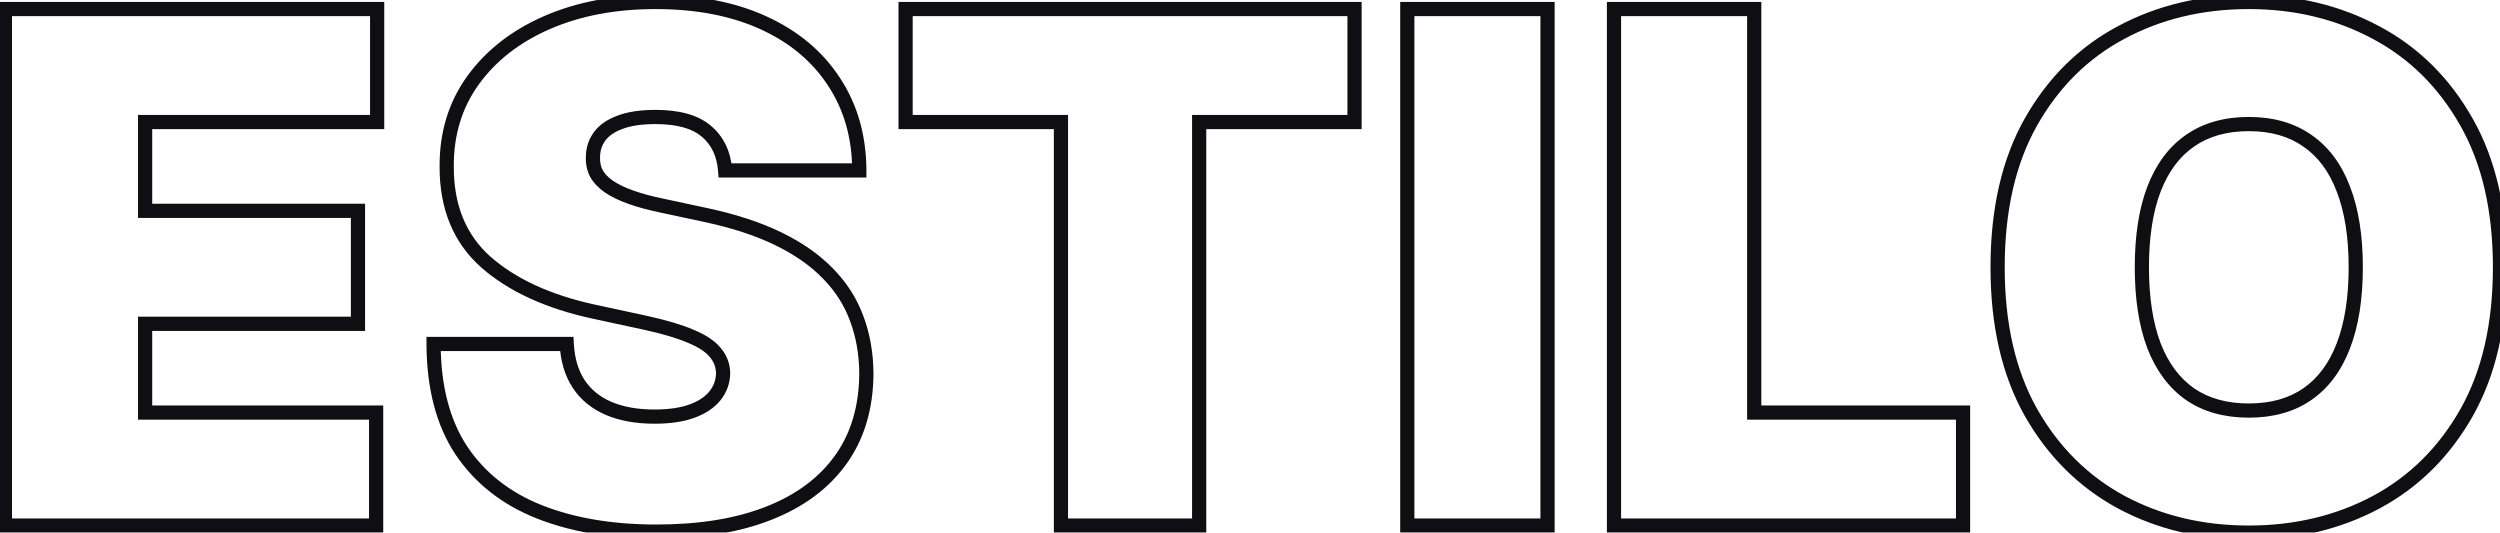
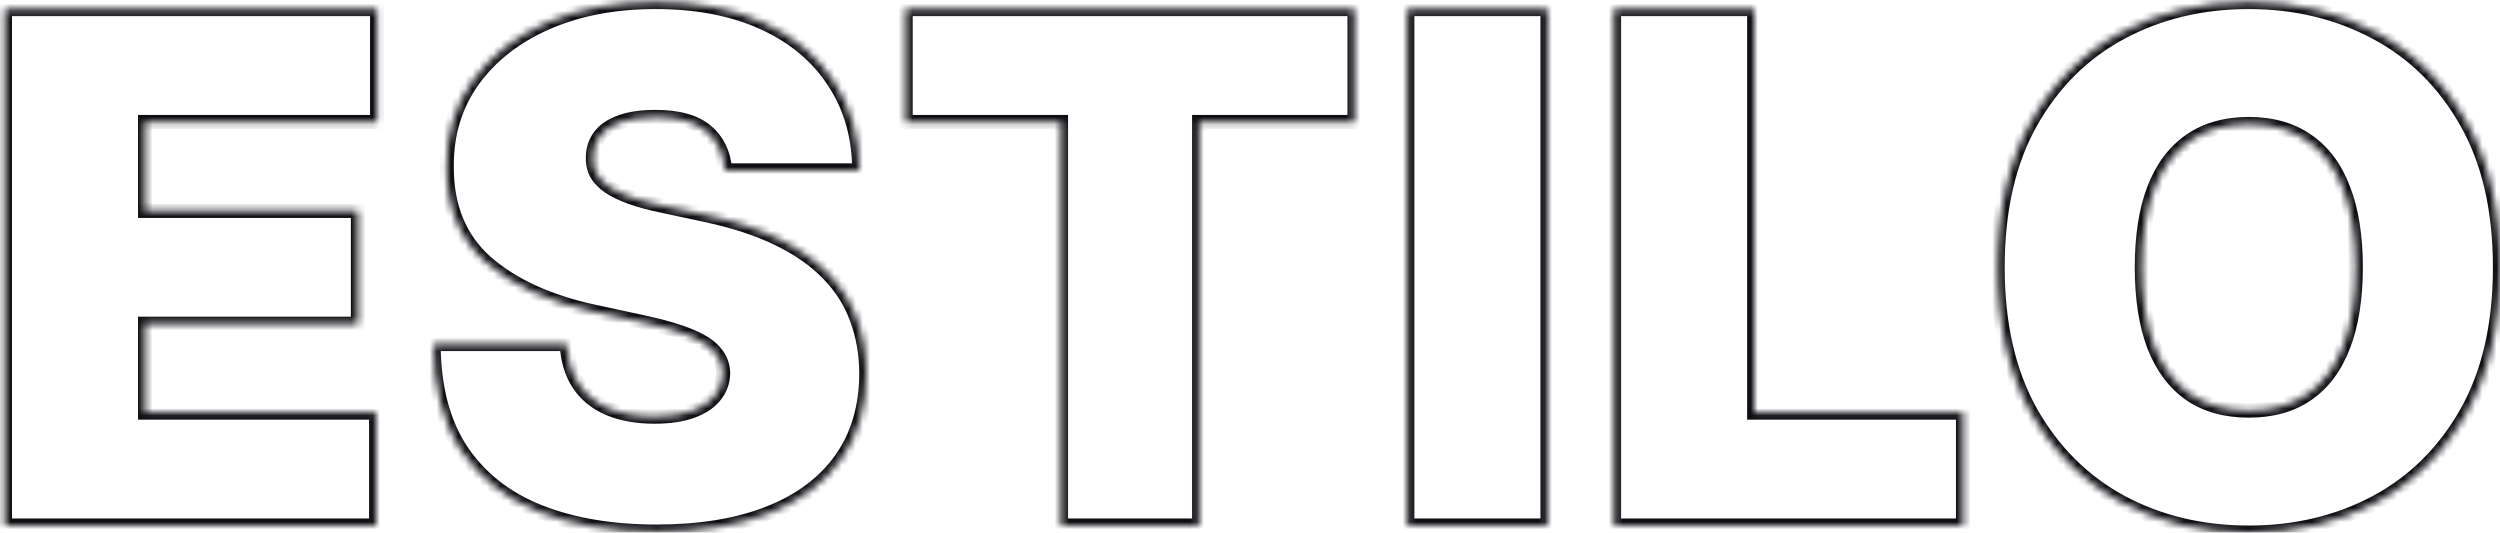
<svg xmlns="http://www.w3.org/2000/svg" width="352" height="75" viewBox="0 0 352 75" fill="none">
  <mask id="path-1-outside-1_10341_521" maskUnits="userSpaceOnUse" x="-1" y="-1" width="355" height="77" fill="black">
-     <rect fill="white" x="-1" y="-1" width="355" height="77" />
    <path d="M0.688 74V1.273H53.102V17.182H20.432V29.682H50.403V45.591H20.432V58.091H52.96V74H0.688ZM102.099 24C101.91 21.633 101.022 19.786 99.436 18.46C97.873 17.134 95.494 16.472 92.298 16.472C90.262 16.472 88.593 16.72 87.291 17.217C86.012 17.691 85.066 18.342 84.45 19.171C83.834 19.999 83.515 20.946 83.491 22.011C83.444 22.887 83.598 23.68 83.953 24.391C84.332 25.077 84.923 25.704 85.728 26.273C86.533 26.817 87.563 27.314 88.818 27.764C90.073 28.214 91.564 28.616 93.292 28.972L99.258 30.25C103.283 31.102 106.727 32.227 109.592 33.624C112.457 35.02 114.8 36.666 116.623 38.56C118.446 40.43 119.784 42.537 120.636 44.881C121.512 47.224 121.962 49.781 121.985 52.551C121.962 57.333 120.766 61.382 118.399 64.696C116.031 68.01 112.646 70.532 108.243 72.26C103.863 73.988 98.595 74.852 92.44 74.852C86.119 74.852 80.603 73.917 75.892 72.047C71.204 70.177 67.558 67.3 64.954 63.418C62.374 59.511 61.072 54.516 61.048 48.432H79.798C79.916 50.657 80.473 52.528 81.467 54.043C82.461 55.558 83.858 56.706 85.657 57.487C87.48 58.269 89.646 58.659 92.156 58.659C94.263 58.659 96.027 58.399 97.447 57.878C98.868 57.357 99.945 56.635 100.679 55.712C101.413 54.788 101.791 53.735 101.815 52.551C101.791 51.438 101.424 50.468 100.714 49.639C100.028 48.787 98.891 48.029 97.305 47.367C95.719 46.68 93.576 46.041 90.877 45.449L83.633 43.886C77.194 42.49 72.116 40.158 68.399 36.891C64.706 33.6 62.871 29.114 62.895 23.432C62.871 18.815 64.102 14.779 66.588 11.322C69.097 7.842 72.566 5.132 76.993 3.19C81.443 1.249 86.545 0.278 92.298 0.278C98.169 0.278 103.247 1.261 107.532 3.226C111.817 5.191 115.12 7.961 117.44 11.536C119.784 15.087 120.967 19.241 120.991 24H102.099ZM127.507 17.182V1.273H190.718V17.182H168.843V74H149.382V17.182H127.507ZM217.893 1.273V74H198.148V1.273H217.893ZM227.25 74V1.273H246.994V58.091H276.398V74H227.25ZM352.001 37.636C352.001 45.733 350.427 52.563 347.278 58.126C344.13 63.666 339.88 67.868 334.53 70.733C329.179 73.574 323.214 74.994 316.632 74.994C310.003 74.994 304.014 73.562 298.663 70.697C293.337 67.809 289.099 63.595 285.95 58.055C282.825 52.492 281.263 45.686 281.263 37.636C281.263 29.54 282.825 22.722 285.95 17.182C289.099 11.618 293.337 7.416 298.663 4.575C304.014 1.711 310.003 0.278 316.632 0.278C323.214 0.278 329.179 1.711 334.53 4.575C339.88 7.416 344.13 11.618 347.278 17.182C350.427 22.722 352.001 29.54 352.001 37.636ZM331.689 37.636C331.689 33.28 331.109 29.611 329.949 26.628C328.812 23.621 327.12 21.349 324.871 19.81C322.645 18.247 319.899 17.466 316.632 17.466C313.365 17.466 310.607 18.247 308.358 19.81C306.133 21.349 304.44 23.621 303.28 26.628C302.143 29.611 301.575 33.28 301.575 37.636C301.575 41.992 302.143 45.674 303.28 48.68C304.44 51.663 306.133 53.936 308.358 55.499C310.607 57.037 313.365 57.807 316.632 57.807C319.899 57.807 322.645 57.037 324.871 55.499C327.12 53.936 328.812 51.663 329.949 48.68C331.109 45.674 331.689 41.992 331.689 37.636Z" />
  </mask>
-   <path d="M0.688 74H-0.312V75H0.688V74ZM0.688 1.273V0.273H-0.312V1.273H0.688ZM53.102 1.273H54.102V0.273H53.102V1.273ZM53.102 17.182V18.182H54.102V17.182H53.102ZM20.432 17.182V16.182H19.432V17.182H20.432ZM20.432 29.682H19.432V30.682H20.432V29.682ZM50.403 29.682H51.403V28.682H50.403V29.682ZM50.403 45.591V46.591H51.403V45.591H50.403ZM20.432 45.591V44.591H19.432V45.591H20.432ZM20.432 58.091H19.432V59.091H20.432V58.091ZM52.96 58.091H53.96V57.091H52.96V58.091ZM52.96 74V75H53.96V74H52.96ZM1.688 74V1.273H-0.312V74H1.688ZM0.688 2.273H53.102V0.273H0.688V2.273ZM52.102 1.273V17.182H54.102V1.273H52.102ZM53.102 16.182H20.432V18.182H53.102V16.182ZM19.432 17.182V29.682H21.432V17.182H19.432ZM20.432 30.682H50.403V28.682H20.432V30.682ZM49.403 29.682V45.591H51.403V29.682H49.403ZM50.403 44.591H20.432V46.591H50.403V44.591ZM19.432 45.591V58.091H21.432V45.591H19.432ZM20.432 59.091H52.96V57.091H20.432V59.091ZM51.96 58.091V74H53.96V58.091H51.96ZM52.96 73H0.688V75H52.96V73ZM102.099 24L101.102 24.08L101.176 25H102.099V24ZM99.436 18.46L98.789 19.223L98.794 19.227L99.436 18.46ZM87.291 17.217L87.638 18.155L87.647 18.151L87.291 17.217ZM84.45 19.17L83.647 18.574L84.45 19.17ZM83.491 22.011L84.49 22.065L84.49 22.049L84.491 22.034L83.491 22.011ZM83.953 24.391L83.058 24.838L83.067 24.856L83.077 24.874L83.953 24.391ZM85.728 26.273L85.152 27.09L85.16 27.095L85.168 27.101L85.728 26.273ZM93.292 28.972L93.502 27.994L93.493 27.992L93.292 28.972ZM99.258 30.25L99.049 31.228L99.051 31.228L99.258 30.25ZM109.592 33.624L109.154 34.522L109.592 33.624ZM116.623 38.56L115.903 39.253L115.907 39.258L116.623 38.56ZM120.636 44.881L119.696 45.222L119.699 45.231L120.636 44.881ZM121.985 52.551L122.986 52.556L122.985 52.543L121.985 52.551ZM118.399 64.696L119.213 65.277L118.399 64.696ZM108.243 72.26L107.877 71.329L107.875 71.33L108.243 72.26ZM75.892 72.047L75.521 72.976L75.523 72.976L75.892 72.047ZM64.954 63.418L64.12 63.969L64.124 63.975L64.954 63.418ZM61.048 48.432V47.432H60.044L60.048 48.436L61.048 48.432ZM79.798 48.432L80.796 48.379L80.746 47.432H79.798V48.432ZM81.467 54.043L80.631 54.591L81.467 54.043ZM85.657 57.487L85.259 58.404L85.263 58.406L85.657 57.487ZM97.447 57.878L97.791 58.817L97.447 57.878ZM100.679 55.712L101.461 56.334L100.679 55.712ZM101.815 52.551L102.815 52.571L102.815 52.55L102.815 52.53L101.815 52.551ZM100.714 49.639L99.935 50.267L99.945 50.278L99.955 50.29L100.714 49.639ZM97.305 47.367L96.908 48.284L96.919 48.289L97.305 47.367ZM90.877 45.449L91.092 44.472L91.088 44.471L90.877 45.449ZM83.633 43.886L83.421 44.864L83.422 44.864L83.633 43.886ZM68.399 36.891L67.734 37.637L67.739 37.642L68.399 36.891ZM62.895 23.432L63.895 23.436L63.895 23.427L62.895 23.432ZM66.588 11.322L65.777 10.738L65.776 10.739L66.588 11.322ZM76.993 3.19L76.593 2.274L76.591 2.275L76.993 3.19ZM107.532 3.226L107.115 4.135L107.532 3.226ZM117.44 11.536L116.601 12.08L116.605 12.086L117.44 11.536ZM120.991 24V25H121.996L121.991 23.995L120.991 24ZM103.096 23.92C102.889 21.329 101.9 19.217 100.077 17.693L98.794 19.227C100.143 20.355 100.931 21.937 101.102 24.08L103.096 23.92ZM100.083 17.698C98.262 16.153 95.605 15.472 92.298 15.472V17.472C95.383 17.472 97.484 18.116 98.789 19.223L100.083 17.698ZM92.298 15.472C90.191 15.472 88.39 15.727 86.934 16.283L87.647 18.151C88.796 17.713 90.333 17.472 92.298 17.472V15.472ZM86.944 16.28C85.541 16.799 84.41 17.547 83.647 18.574L85.253 19.767C85.721 19.136 86.484 18.582 87.638 18.155L86.944 16.28ZM83.647 18.574C82.904 19.575 82.519 20.724 82.491 21.989L84.491 22.034C84.51 21.168 84.765 20.423 85.253 19.767L83.647 18.574ZM82.493 21.957C82.437 22.988 82.618 23.957 83.058 24.838L84.847 23.943C84.578 23.404 84.451 22.787 84.49 22.065L82.493 21.957ZM83.077 24.874C83.545 25.722 84.254 26.456 85.152 27.09L86.305 25.456C85.593 24.953 85.118 24.432 84.828 23.907L83.077 24.874ZM85.168 27.101C86.062 27.706 87.174 28.237 88.48 28.706L89.155 26.823C87.952 26.392 87.004 25.928 86.289 25.444L85.168 27.101ZM88.48 28.706C89.791 29.175 91.33 29.589 93.091 29.951L93.493 27.992C91.798 27.644 90.354 27.253 89.155 26.823L88.48 28.706ZM93.083 29.949L99.049 31.228L99.468 29.272L93.502 27.994L93.083 29.949ZM99.051 31.228C103.017 32.068 106.38 33.17 109.154 34.522L110.03 32.725C107.075 31.284 103.548 30.136 99.465 29.272L99.051 31.228ZM109.154 34.522C111.935 35.878 114.176 37.459 115.903 39.253L117.344 37.866C115.424 35.872 112.979 34.162 110.03 32.725L109.154 34.522ZM115.907 39.258C117.636 41.031 118.895 43.018 119.696 45.222L121.576 44.539C120.673 42.056 119.256 39.829 117.339 37.862L115.907 39.258ZM119.699 45.231C120.53 47.454 120.963 49.894 120.985 52.56L122.985 52.543C122.961 49.669 122.494 46.995 121.573 44.531L119.699 45.231ZM120.985 52.546C120.963 57.159 119.812 60.996 117.585 64.115L119.213 65.277C121.72 61.767 122.961 57.508 122.985 52.556L120.985 52.546ZM117.585 64.115C115.347 67.248 112.13 69.66 107.877 71.329L108.608 73.191C113.162 71.404 116.715 68.773 119.213 65.277L117.585 64.115ZM107.875 71.33C103.642 73 98.506 73.852 92.44 73.852V75.852C98.684 75.852 104.083 74.976 108.61 73.19L107.875 71.33ZM92.44 73.852C86.215 73.852 80.829 72.931 76.261 71.117L75.523 72.976C80.376 74.903 86.023 75.852 92.44 75.852V73.852ZM76.262 71.118C71.746 69.316 68.267 66.562 65.785 62.861L64.124 63.975C66.849 68.038 70.662 71.037 75.521 72.976L76.262 71.118ZM65.789 62.866C63.343 59.165 62.071 54.375 62.048 48.428L60.048 48.436C60.072 54.657 61.404 59.858 64.12 63.969L65.789 62.866ZM61.048 49.432H79.798V47.432H61.048V49.432ZM78.799 48.485C78.925 50.847 79.52 52.898 80.631 54.591L82.303 53.494C81.426 52.157 80.908 50.468 80.796 48.379L78.799 48.485ZM80.631 54.591C81.741 56.283 83.296 57.552 85.259 58.404L86.056 56.57C84.42 55.86 83.182 54.833 82.303 53.494L80.631 54.591ZM85.263 58.406C87.239 59.253 89.546 59.659 92.156 59.659V57.659C89.747 57.659 87.721 57.284 86.051 56.568L85.263 58.406ZM92.156 59.659C94.338 59.659 96.227 59.39 97.791 58.817L97.103 56.939C95.827 57.407 94.188 57.659 92.156 57.659V59.659ZM97.791 58.817C99.336 58.25 100.585 57.436 101.461 56.334L99.896 55.089C99.304 55.834 98.399 56.464 97.103 56.939L97.791 58.817ZM101.461 56.334C102.332 55.238 102.787 53.973 102.815 52.571L100.815 52.531C100.796 53.497 100.493 54.338 99.896 55.089L101.461 56.334ZM102.815 52.53C102.786 51.191 102.337 49.996 101.473 48.988L99.955 50.29C100.511 50.939 100.796 51.686 100.815 52.572L102.815 52.53ZM101.493 49.012C100.659 47.976 99.351 47.138 97.691 46.444L96.919 48.289C98.431 48.921 99.396 49.597 99.935 50.267L101.493 49.012ZM97.702 46.449C96.033 45.726 93.821 45.071 91.092 44.472L90.663 46.426C93.332 47.011 95.405 47.634 96.908 48.284L97.702 46.449ZM91.088 44.471L83.844 42.909L83.422 44.864L90.667 46.426L91.088 44.471ZM83.845 42.909C77.519 41.537 72.613 39.263 69.059 36.139L67.739 37.642C71.619 41.052 76.869 43.442 83.421 44.864L83.845 42.909ZM69.064 36.144C65.618 33.073 63.872 28.878 63.895 23.436L61.895 23.428C61.87 29.349 63.794 34.127 67.734 37.637L69.064 36.144ZM63.895 23.427C63.872 19.003 65.048 15.177 67.4 11.906L65.776 10.739C63.156 14.381 61.87 18.628 61.895 23.437L63.895 23.427ZM67.399 11.907C69.791 8.59 73.109 5.985 77.394 4.106L76.591 2.275C72.021 4.278 68.403 7.095 65.777 10.738L67.399 11.907ZM77.392 4.107C81.696 2.23 86.658 1.278 92.298 1.278V-0.722C86.433 -0.722 81.191 0.268 76.593 2.274L77.392 4.107ZM92.298 1.278C98.06 1.278 102.989 2.243 107.115 4.135L107.949 2.317C103.505 0.279 98.279 -0.722 92.298 -0.722V1.278ZM107.115 4.135C111.247 6.029 114.395 8.681 116.601 12.08L118.279 10.991C115.845 7.241 112.388 4.352 107.949 2.317L107.115 4.135ZM116.605 12.086C118.83 15.457 119.968 19.417 119.991 24.005L121.991 23.995C121.967 19.066 120.738 14.717 118.275 10.985L116.605 12.086ZM120.991 23H102.099V25H120.991V23ZM127.507 17.182H126.507V18.182H127.507V17.182ZM127.507 1.273V0.273H126.507V1.273H127.507ZM190.718 1.273H191.718V0.273H190.718V1.273ZM190.718 17.182V18.182H191.718V17.182H190.718ZM168.843 17.182V16.182H167.843V17.182H168.843ZM168.843 74V75H169.843V74H168.843ZM149.382 74H148.382V75H149.382V74ZM149.382 17.182H150.382V16.182H149.382V17.182ZM128.507 17.182V1.273H126.507V17.182H128.507ZM127.507 2.273H190.718V0.273H127.507V2.273ZM189.718 1.273V17.182H191.718V1.273H189.718ZM190.718 16.182H168.843V18.182H190.718V16.182ZM167.843 17.182V74H169.843V17.182H167.843ZM168.843 73H149.382V75H168.843V73ZM150.382 74V17.182H148.382V74H150.382ZM149.382 16.182H127.507V18.182H149.382V16.182ZM217.893 1.273H218.893V0.273H217.893V1.273ZM217.893 74V75H218.893V74H217.893ZM198.148 74H197.148V75H198.148V74ZM198.148 1.273V0.273H197.148V1.273H198.148ZM216.893 1.273V74H218.893V1.273H216.893ZM217.893 73H198.148V75H217.893V73ZM199.148 74V1.273H197.148V74H199.148ZM198.148 2.273H217.893V0.273H198.148V2.273ZM227.25 74H226.25V75H227.25V74ZM227.25 1.273V0.273H226.25V1.273H227.25ZM246.994 1.273H247.994V0.273H246.994V1.273ZM246.994 58.091H245.994V59.091H246.994V58.091ZM276.398 58.091H277.398V57.091H276.398V58.091ZM276.398 74V75H277.398V74H276.398ZM228.25 74V1.273H226.25V74H228.25ZM227.25 2.273H246.994V0.273H227.25V2.273ZM245.994 1.273V58.091H247.994V1.273H245.994ZM246.994 59.091H276.398V57.091H246.994V59.091ZM275.398 58.091V74H277.398V58.091H275.398ZM276.398 73H227.25V75H276.398V73ZM347.278 58.126L348.148 58.621L348.149 58.619L347.278 58.126ZM334.53 70.733L334.999 71.616L335.002 71.615L334.53 70.733ZM298.663 70.697L298.187 71.576L298.191 71.579L298.663 70.697ZM285.95 58.055L285.078 58.545L285.081 58.55L285.95 58.055ZM285.95 17.182L285.08 16.689L285.079 16.691L285.95 17.182ZM298.663 4.575L299.134 5.458L299.135 5.457L298.663 4.575ZM334.53 4.575L334.058 5.457L334.061 5.458L334.53 4.575ZM347.278 17.182L346.408 17.674L346.409 17.676L347.278 17.182ZM329.949 26.628L329.013 26.981L329.017 26.99L329.949 26.628ZM324.871 19.81L324.296 20.628L324.306 20.635L324.871 19.81ZM308.358 19.81L308.927 20.632L308.929 20.631L308.358 19.81ZM303.28 26.628L302.347 26.268L302.345 26.272L303.28 26.628ZM303.28 48.68L302.344 49.034L302.348 49.043L303.28 48.68ZM308.358 55.499L307.783 56.317L307.793 56.324L308.358 55.499ZM324.871 55.499L325.439 56.321L325.441 56.32L324.871 55.499ZM329.949 48.68L329.016 48.32L329.014 48.324L329.949 48.68ZM351.001 37.636C351.001 45.605 349.452 52.256 346.408 57.634L348.149 58.619C351.402 52.87 353.001 45.86 353.001 37.636H351.001ZM346.409 57.632C343.349 63.017 339.233 67.08 334.058 69.851L335.002 71.615C340.527 68.656 344.911 64.316 348.148 58.621L346.409 57.632ZM334.061 69.85C328.867 72.608 323.064 73.994 316.632 73.994V75.994C323.363 75.994 329.492 74.54 334.999 71.616L334.061 69.85ZM316.632 73.994C310.152 73.994 304.327 72.596 299.135 69.816L298.191 71.579C303.7 74.528 309.854 75.994 316.632 75.994V73.994ZM299.14 69.818C293.986 67.024 289.881 62.947 286.82 57.561L285.081 58.55C288.317 64.243 292.687 68.594 298.187 71.576L299.14 69.818ZM286.822 57.566C283.8 52.186 282.263 45.558 282.263 37.636H280.263C280.263 45.813 281.85 52.798 285.078 58.545L286.822 57.566ZM282.263 37.636C282.263 29.666 283.801 23.027 286.821 17.673L285.079 16.691C281.85 22.416 280.263 29.414 280.263 37.636H282.263ZM286.821 17.674C289.882 12.266 293.985 8.204 299.134 5.458L298.193 3.693C292.688 6.629 288.316 10.971 285.08 16.689L286.821 17.674ZM299.135 5.457C304.327 2.677 310.152 1.278 316.632 1.278V-0.722C309.854 -0.722 303.7 0.744 298.191 3.694L299.135 5.457ZM316.632 1.278C323.063 1.278 328.865 2.676 334.058 5.457L335.002 3.694C329.494 0.745 323.364 -0.722 316.632 -0.722V1.278ZM334.061 5.458C339.233 8.205 343.348 12.267 346.408 17.674L348.149 16.689C344.912 10.97 340.527 6.627 334.999 3.692L334.061 5.458ZM346.409 17.676C349.452 23.03 351.001 29.667 351.001 37.636H353.001C353.001 29.413 351.402 22.414 348.148 16.688L346.409 17.676ZM332.689 37.636C332.689 33.198 332.099 29.397 330.881 26.265L329.017 26.99C330.119 29.824 330.689 33.362 330.689 37.636H332.689ZM330.884 26.274C329.689 23.111 327.882 20.658 325.435 18.984L324.306 20.635C326.358 22.039 327.936 24.131 329.013 26.981L330.884 26.274ZM325.445 18.991C323.02 17.288 320.063 16.466 316.632 16.466V18.466C319.736 18.466 322.271 19.206 324.296 20.628L325.445 18.991ZM316.632 16.466C313.201 16.466 310.234 17.288 307.787 18.988L308.929 20.631C310.98 19.206 313.529 18.466 316.632 18.466V16.466ZM307.789 18.987C305.369 20.66 303.565 23.11 302.347 26.268L304.213 26.988C305.315 24.132 306.896 22.037 308.927 20.632L307.789 18.987ZM302.345 26.272C301.153 29.402 300.575 33.2 300.575 37.636H302.575C302.575 33.361 303.134 29.82 304.214 26.984L302.345 26.272ZM300.575 37.636C300.575 42.073 301.153 45.882 302.344 49.034L304.215 48.327C303.134 45.465 302.575 41.912 302.575 37.636H300.575ZM302.348 49.043C303.566 52.176 305.37 54.622 307.783 56.317L308.933 54.68C306.896 53.25 305.313 51.15 304.212 48.318L302.348 49.043ZM307.793 56.324C310.239 57.998 313.204 58.807 316.632 58.807V56.807C313.526 56.807 310.975 56.077 308.923 54.673L307.793 56.324ZM316.632 58.807C320.059 58.807 323.015 57.998 325.439 56.321L324.302 54.676C322.276 56.077 319.739 56.807 316.632 56.807V58.807ZM325.441 56.32C327.882 54.624 329.688 52.175 330.883 49.036L329.014 48.324C327.938 51.151 326.358 53.248 324.3 54.677L325.441 56.32ZM330.882 49.04C332.099 45.886 332.689 42.075 332.689 37.636H330.689C330.689 41.91 330.119 45.461 329.016 48.32L330.882 49.04Z" fill="#0F0E13" mask="url(#path-1-outside-1_10341_521)" />
+   <path d="M0.688 74H-0.312V75H0.688V74ZM0.688 1.273V0.273H-0.312V1.273H0.688ZM53.102 1.273H54.102V0.273H53.102V1.273ZM53.102 17.182V18.182H54.102V17.182ZM20.432 17.182V16.182H19.432V17.182H20.432ZM20.432 29.682H19.432V30.682H20.432V29.682ZM50.403 29.682H51.403V28.682H50.403V29.682ZM50.403 45.591V46.591H51.403V45.591H50.403ZM20.432 45.591V44.591H19.432V45.591H20.432ZM20.432 58.091H19.432V59.091H20.432V58.091ZM52.96 58.091H53.96V57.091H52.96V58.091ZM52.96 74V75H53.96V74H52.96ZM1.688 74V1.273H-0.312V74H1.688ZM0.688 2.273H53.102V0.273H0.688V2.273ZM52.102 1.273V17.182H54.102V1.273H52.102ZM53.102 16.182H20.432V18.182H53.102V16.182ZM19.432 17.182V29.682H21.432V17.182H19.432ZM20.432 30.682H50.403V28.682H20.432V30.682ZM49.403 29.682V45.591H51.403V29.682H49.403ZM50.403 44.591H20.432V46.591H50.403V44.591ZM19.432 45.591V58.091H21.432V45.591H19.432ZM20.432 59.091H52.96V57.091H20.432V59.091ZM51.96 58.091V74H53.96V58.091H51.96ZM52.96 73H0.688V75H52.96V73ZM102.099 24L101.102 24.08L101.176 25H102.099V24ZM99.436 18.46L98.789 19.223L98.794 19.227L99.436 18.46ZM87.291 17.217L87.638 18.155L87.647 18.151L87.291 17.217ZM84.45 19.17L83.647 18.574L84.45 19.17ZM83.491 22.011L84.49 22.065L84.49 22.049L84.491 22.034L83.491 22.011ZM83.953 24.391L83.058 24.838L83.067 24.856L83.077 24.874L83.953 24.391ZM85.728 26.273L85.152 27.09L85.16 27.095L85.168 27.101L85.728 26.273ZM93.292 28.972L93.502 27.994L93.493 27.992L93.292 28.972ZM99.258 30.25L99.049 31.228L99.051 31.228L99.258 30.25ZM109.592 33.624L109.154 34.522L109.592 33.624ZM116.623 38.56L115.903 39.253L115.907 39.258L116.623 38.56ZM120.636 44.881L119.696 45.222L119.699 45.231L120.636 44.881ZM121.985 52.551L122.986 52.556L122.985 52.543L121.985 52.551ZM118.399 64.696L119.213 65.277L118.399 64.696ZM108.243 72.26L107.877 71.329L107.875 71.33L108.243 72.26ZM75.892 72.047L75.521 72.976L75.523 72.976L75.892 72.047ZM64.954 63.418L64.12 63.969L64.124 63.975L64.954 63.418ZM61.048 48.432V47.432H60.044L60.048 48.436L61.048 48.432ZM79.798 48.432L80.796 48.379L80.746 47.432H79.798V48.432ZM81.467 54.043L80.631 54.591L81.467 54.043ZM85.657 57.487L85.259 58.404L85.263 58.406L85.657 57.487ZM97.447 57.878L97.791 58.817L97.447 57.878ZM100.679 55.712L101.461 56.334L100.679 55.712ZM101.815 52.551L102.815 52.571L102.815 52.55L102.815 52.53L101.815 52.551ZM100.714 49.639L99.935 50.267L99.945 50.278L99.955 50.29L100.714 49.639ZM97.305 47.367L96.908 48.284L96.919 48.289L97.305 47.367ZM90.877 45.449L91.092 44.472L91.088 44.471L90.877 45.449ZM83.633 43.886L83.421 44.864L83.422 44.864L83.633 43.886ZM68.399 36.891L67.734 37.637L67.739 37.642L68.399 36.891ZM62.895 23.432L63.895 23.436L63.895 23.427L62.895 23.432ZM66.588 11.322L65.777 10.738L65.776 10.739L66.588 11.322ZM76.993 3.19L76.593 2.274L76.591 2.275L76.993 3.19ZM107.532 3.226L107.115 4.135L107.532 3.226ZM117.44 11.536L116.601 12.08L116.605 12.086L117.44 11.536ZM120.991 24V25H121.996L121.991 23.995L120.991 24ZM103.096 23.92C102.889 21.329 101.9 19.217 100.077 17.693L98.794 19.227C100.143 20.355 100.931 21.937 101.102 24.08L103.096 23.92ZM100.083 17.698C98.262 16.153 95.605 15.472 92.298 15.472V17.472C95.383 17.472 97.484 18.116 98.789 19.223L100.083 17.698ZM92.298 15.472C90.191 15.472 88.39 15.727 86.934 16.283L87.647 18.151C88.796 17.713 90.333 17.472 92.298 17.472V15.472ZM86.944 16.28C85.541 16.799 84.41 17.547 83.647 18.574L85.253 19.767C85.721 19.136 86.484 18.582 87.638 18.155L86.944 16.28ZM83.647 18.574C82.904 19.575 82.519 20.724 82.491 21.989L84.491 22.034C84.51 21.168 84.765 20.423 85.253 19.767L83.647 18.574ZM82.493 21.957C82.437 22.988 82.618 23.957 83.058 24.838L84.847 23.943C84.578 23.404 84.451 22.787 84.49 22.065L82.493 21.957ZM83.077 24.874C83.545 25.722 84.254 26.456 85.152 27.09L86.305 25.456C85.593 24.953 85.118 24.432 84.828 23.907L83.077 24.874ZM85.168 27.101C86.062 27.706 87.174 28.237 88.48 28.706L89.155 26.823C87.952 26.392 87.004 25.928 86.289 25.444L85.168 27.101ZM88.48 28.706C89.791 29.175 91.33 29.589 93.091 29.951L93.493 27.992C91.798 27.644 90.354 27.253 89.155 26.823L88.48 28.706ZM93.083 29.949L99.049 31.228L99.468 29.272L93.502 27.994L93.083 29.949ZM99.051 31.228C103.017 32.068 106.38 33.17 109.154 34.522L110.03 32.725C107.075 31.284 103.548 30.136 99.465 29.272L99.051 31.228ZM109.154 34.522C111.935 35.878 114.176 37.459 115.903 39.253L117.344 37.866C115.424 35.872 112.979 34.162 110.03 32.725L109.154 34.522ZM115.907 39.258C117.636 41.031 118.895 43.018 119.696 45.222L121.576 44.539C120.673 42.056 119.256 39.829 117.339 37.862L115.907 39.258ZM119.699 45.231C120.53 47.454 120.963 49.894 120.985 52.56L122.985 52.543C122.961 49.669 122.494 46.995 121.573 44.531L119.699 45.231ZM120.985 52.546C120.963 57.159 119.812 60.996 117.585 64.115L119.213 65.277C121.72 61.767 122.961 57.508 122.985 52.556L120.985 52.546ZM117.585 64.115C115.347 67.248 112.13 69.66 107.877 71.329L108.608 73.191C113.162 71.404 116.715 68.773 119.213 65.277L117.585 64.115ZM107.875 71.33C103.642 73 98.506 73.852 92.44 73.852V75.852C98.684 75.852 104.083 74.976 108.61 73.19L107.875 71.33ZM92.44 73.852C86.215 73.852 80.829 72.931 76.261 71.117L75.523 72.976C80.376 74.903 86.023 75.852 92.44 75.852V73.852ZM76.262 71.118C71.746 69.316 68.267 66.562 65.785 62.861L64.124 63.975C66.849 68.038 70.662 71.037 75.521 72.976L76.262 71.118ZM65.789 62.866C63.343 59.165 62.071 54.375 62.048 48.428L60.048 48.436C60.072 54.657 61.404 59.858 64.12 63.969L65.789 62.866ZM61.048 49.432H79.798V47.432H61.048V49.432ZM78.799 48.485C78.925 50.847 79.52 52.898 80.631 54.591L82.303 53.494C81.426 52.157 80.908 50.468 80.796 48.379L78.799 48.485ZM80.631 54.591C81.741 56.283 83.296 57.552 85.259 58.404L86.056 56.57C84.42 55.86 83.182 54.833 82.303 53.494L80.631 54.591ZM85.263 58.406C87.239 59.253 89.546 59.659 92.156 59.659V57.659C89.747 57.659 87.721 57.284 86.051 56.568L85.263 58.406ZM92.156 59.659C94.338 59.659 96.227 59.39 97.791 58.817L97.103 56.939C95.827 57.407 94.188 57.659 92.156 57.659V59.659ZM97.791 58.817C99.336 58.25 100.585 57.436 101.461 56.334L99.896 55.089C99.304 55.834 98.399 56.464 97.103 56.939L97.791 58.817ZM101.461 56.334C102.332 55.238 102.787 53.973 102.815 52.571L100.815 52.531C100.796 53.497 100.493 54.338 99.896 55.089L101.461 56.334ZM102.815 52.53C102.786 51.191 102.337 49.996 101.473 48.988L99.955 50.29C100.511 50.939 100.796 51.686 100.815 52.572L102.815 52.53ZM101.493 49.012C100.659 47.976 99.351 47.138 97.691 46.444L96.919 48.289C98.431 48.921 99.396 49.597 99.935 50.267L101.493 49.012ZM97.702 46.449C96.033 45.726 93.821 45.071 91.092 44.472L90.663 46.426C93.332 47.011 95.405 47.634 96.908 48.284L97.702 46.449ZM91.088 44.471L83.844 42.909L83.422 44.864L90.667 46.426L91.088 44.471ZM83.845 42.909C77.519 41.537 72.613 39.263 69.059 36.139L67.739 37.642C71.619 41.052 76.869 43.442 83.421 44.864L83.845 42.909ZM69.064 36.144C65.618 33.073 63.872 28.878 63.895 23.436L61.895 23.428C61.87 29.349 63.794 34.127 67.734 37.637L69.064 36.144ZM63.895 23.427C63.872 19.003 65.048 15.177 67.4 11.906L65.776 10.739C63.156 14.381 61.87 18.628 61.895 23.437L63.895 23.427ZM67.399 11.907C69.791 8.59 73.109 5.985 77.394 4.106L76.591 2.275C72.021 4.278 68.403 7.095 65.777 10.738L67.399 11.907ZM77.392 4.107C81.696 2.23 86.658 1.278 92.298 1.278V-0.722C86.433 -0.722 81.191 0.268 76.593 2.274L77.392 4.107ZM92.298 1.278C98.06 1.278 102.989 2.243 107.115 4.135L107.949 2.317C103.505 0.279 98.279 -0.722 92.298 -0.722V1.278ZM107.115 4.135C111.247 6.029 114.395 8.681 116.601 12.08L118.279 10.991C115.845 7.241 112.388 4.352 107.949 2.317L107.115 4.135ZM116.605 12.086C118.83 15.457 119.968 19.417 119.991 24.005L121.991 23.995C121.967 19.066 120.738 14.717 118.275 10.985L116.605 12.086ZM120.991 23H102.099V25H120.991V23ZM127.507 17.182H126.507V18.182H127.507V17.182ZM127.507 1.273V0.273H126.507V1.273H127.507ZM190.718 1.273H191.718V0.273H190.718V1.273ZM190.718 17.182V18.182H191.718V17.182H190.718ZM168.843 17.182V16.182H167.843V17.182H168.843ZM168.843 74V75H169.843V74H168.843ZM149.382 74H148.382V75H149.382V74ZM149.382 17.182H150.382V16.182H149.382V17.182ZM128.507 17.182V1.273H126.507V17.182H128.507ZM127.507 2.273H190.718V0.273H127.507V2.273ZM189.718 1.273V17.182H191.718V1.273H189.718ZM190.718 16.182H168.843V18.182H190.718V16.182ZM167.843 17.182V74H169.843V17.182H167.843ZM168.843 73H149.382V75H168.843V73ZM150.382 74V17.182H148.382V74H150.382ZM149.382 16.182H127.507V18.182H149.382V16.182ZM217.893 1.273H218.893V0.273H217.893V1.273ZM217.893 74V75H218.893V74H217.893ZM198.148 74H197.148V75H198.148V74ZM198.148 1.273V0.273H197.148V1.273H198.148ZM216.893 1.273V74H218.893V1.273H216.893ZM217.893 73H198.148V75H217.893V73ZM199.148 74V1.273H197.148V74H199.148ZM198.148 2.273H217.893V0.273H198.148V2.273ZM227.25 74H226.25V75H227.25V74ZM227.25 1.273V0.273H226.25V1.273H227.25ZM246.994 1.273H247.994V0.273H246.994V1.273ZM246.994 58.091H245.994V59.091H246.994V58.091ZM276.398 58.091H277.398V57.091H276.398V58.091ZM276.398 74V75H277.398V74H276.398ZM228.25 74V1.273H226.25V74H228.25ZM227.25 2.273H246.994V0.273H227.25V2.273ZM245.994 1.273V58.091H247.994V1.273H245.994ZM246.994 59.091H276.398V57.091H246.994V59.091ZM275.398 58.091V74H277.398V58.091H275.398ZM276.398 73H227.25V75H276.398V73ZM347.278 58.126L348.148 58.621L348.149 58.619L347.278 58.126ZM334.53 70.733L334.999 71.616L335.002 71.615L334.53 70.733ZM298.663 70.697L298.187 71.576L298.191 71.579L298.663 70.697ZM285.95 58.055L285.078 58.545L285.081 58.55L285.95 58.055ZM285.95 17.182L285.08 16.689L285.079 16.691L285.95 17.182ZM298.663 4.575L299.134 5.458L299.135 5.457L298.663 4.575ZM334.53 4.575L334.058 5.457L334.061 5.458L334.53 4.575ZM347.278 17.182L346.408 17.674L346.409 17.676L347.278 17.182ZM329.949 26.628L329.013 26.981L329.017 26.99L329.949 26.628ZM324.871 19.81L324.296 20.628L324.306 20.635L324.871 19.81ZM308.358 19.81L308.927 20.632L308.929 20.631L308.358 19.81ZM303.28 26.628L302.347 26.268L302.345 26.272L303.28 26.628ZM303.28 48.68L302.344 49.034L302.348 49.043L303.28 48.68ZM308.358 55.499L307.783 56.317L307.793 56.324L308.358 55.499ZM324.871 55.499L325.439 56.321L325.441 56.32L324.871 55.499ZM329.949 48.68L329.016 48.32L329.014 48.324L329.949 48.68ZM351.001 37.636C351.001 45.605 349.452 52.256 346.408 57.634L348.149 58.619C351.402 52.87 353.001 45.86 353.001 37.636H351.001ZM346.409 57.632C343.349 63.017 339.233 67.08 334.058 69.851L335.002 71.615C340.527 68.656 344.911 64.316 348.148 58.621L346.409 57.632ZM334.061 69.85C328.867 72.608 323.064 73.994 316.632 73.994V75.994C323.363 75.994 329.492 74.54 334.999 71.616L334.061 69.85ZM316.632 73.994C310.152 73.994 304.327 72.596 299.135 69.816L298.191 71.579C303.7 74.528 309.854 75.994 316.632 75.994V73.994ZM299.14 69.818C293.986 67.024 289.881 62.947 286.82 57.561L285.081 58.55C288.317 64.243 292.687 68.594 298.187 71.576L299.14 69.818ZM286.822 57.566C283.8 52.186 282.263 45.558 282.263 37.636H280.263C280.263 45.813 281.85 52.798 285.078 58.545L286.822 57.566ZM282.263 37.636C282.263 29.666 283.801 23.027 286.821 17.673L285.079 16.691C281.85 22.416 280.263 29.414 280.263 37.636H282.263ZM286.821 17.674C289.882 12.266 293.985 8.204 299.134 5.458L298.193 3.693C292.688 6.629 288.316 10.971 285.08 16.689L286.821 17.674ZM299.135 5.457C304.327 2.677 310.152 1.278 316.632 1.278V-0.722C309.854 -0.722 303.7 0.744 298.191 3.694L299.135 5.457ZM316.632 1.278C323.063 1.278 328.865 2.676 334.058 5.457L335.002 3.694C329.494 0.745 323.364 -0.722 316.632 -0.722V1.278ZM334.061 5.458C339.233 8.205 343.348 12.267 346.408 17.674L348.149 16.689C344.912 10.97 340.527 6.627 334.999 3.692L334.061 5.458ZM346.409 17.676C349.452 23.03 351.001 29.667 351.001 37.636H353.001C353.001 29.413 351.402 22.414 348.148 16.688L346.409 17.676ZM332.689 37.636C332.689 33.198 332.099 29.397 330.881 26.265L329.017 26.99C330.119 29.824 330.689 33.362 330.689 37.636H332.689ZM330.884 26.274C329.689 23.111 327.882 20.658 325.435 18.984L324.306 20.635C326.358 22.039 327.936 24.131 329.013 26.981L330.884 26.274ZM325.445 18.991C323.02 17.288 320.063 16.466 316.632 16.466V18.466C319.736 18.466 322.271 19.206 324.296 20.628L325.445 18.991ZM316.632 16.466C313.201 16.466 310.234 17.288 307.787 18.988L308.929 20.631C310.98 19.206 313.529 18.466 316.632 18.466V16.466ZM307.789 18.987C305.369 20.66 303.565 23.11 302.347 26.268L304.213 26.988C305.315 24.132 306.896 22.037 308.927 20.632L307.789 18.987ZM302.345 26.272C301.153 29.402 300.575 33.2 300.575 37.636H302.575C302.575 33.361 303.134 29.82 304.214 26.984L302.345 26.272ZM300.575 37.636C300.575 42.073 301.153 45.882 302.344 49.034L304.215 48.327C303.134 45.465 302.575 41.912 302.575 37.636H300.575ZM302.348 49.043C303.566 52.176 305.37 54.622 307.783 56.317L308.933 54.68C306.896 53.25 305.313 51.15 304.212 48.318L302.348 49.043ZM307.793 56.324C310.239 57.998 313.204 58.807 316.632 58.807V56.807C313.526 56.807 310.975 56.077 308.923 54.673L307.793 56.324ZM316.632 58.807C320.059 58.807 323.015 57.998 325.439 56.321L324.302 54.676C322.276 56.077 319.739 56.807 316.632 56.807V58.807ZM325.441 56.32C327.882 54.624 329.688 52.175 330.883 49.036L329.014 48.324C327.938 51.151 326.358 53.248 324.3 54.677L325.441 56.32ZM330.882 49.04C332.099 45.886 332.689 42.075 332.689 37.636H330.689C330.689 41.91 330.119 45.461 329.016 48.32L330.882 49.04Z" fill="#0F0E13" mask="url(#path-1-outside-1_10341_521)" />
</svg>